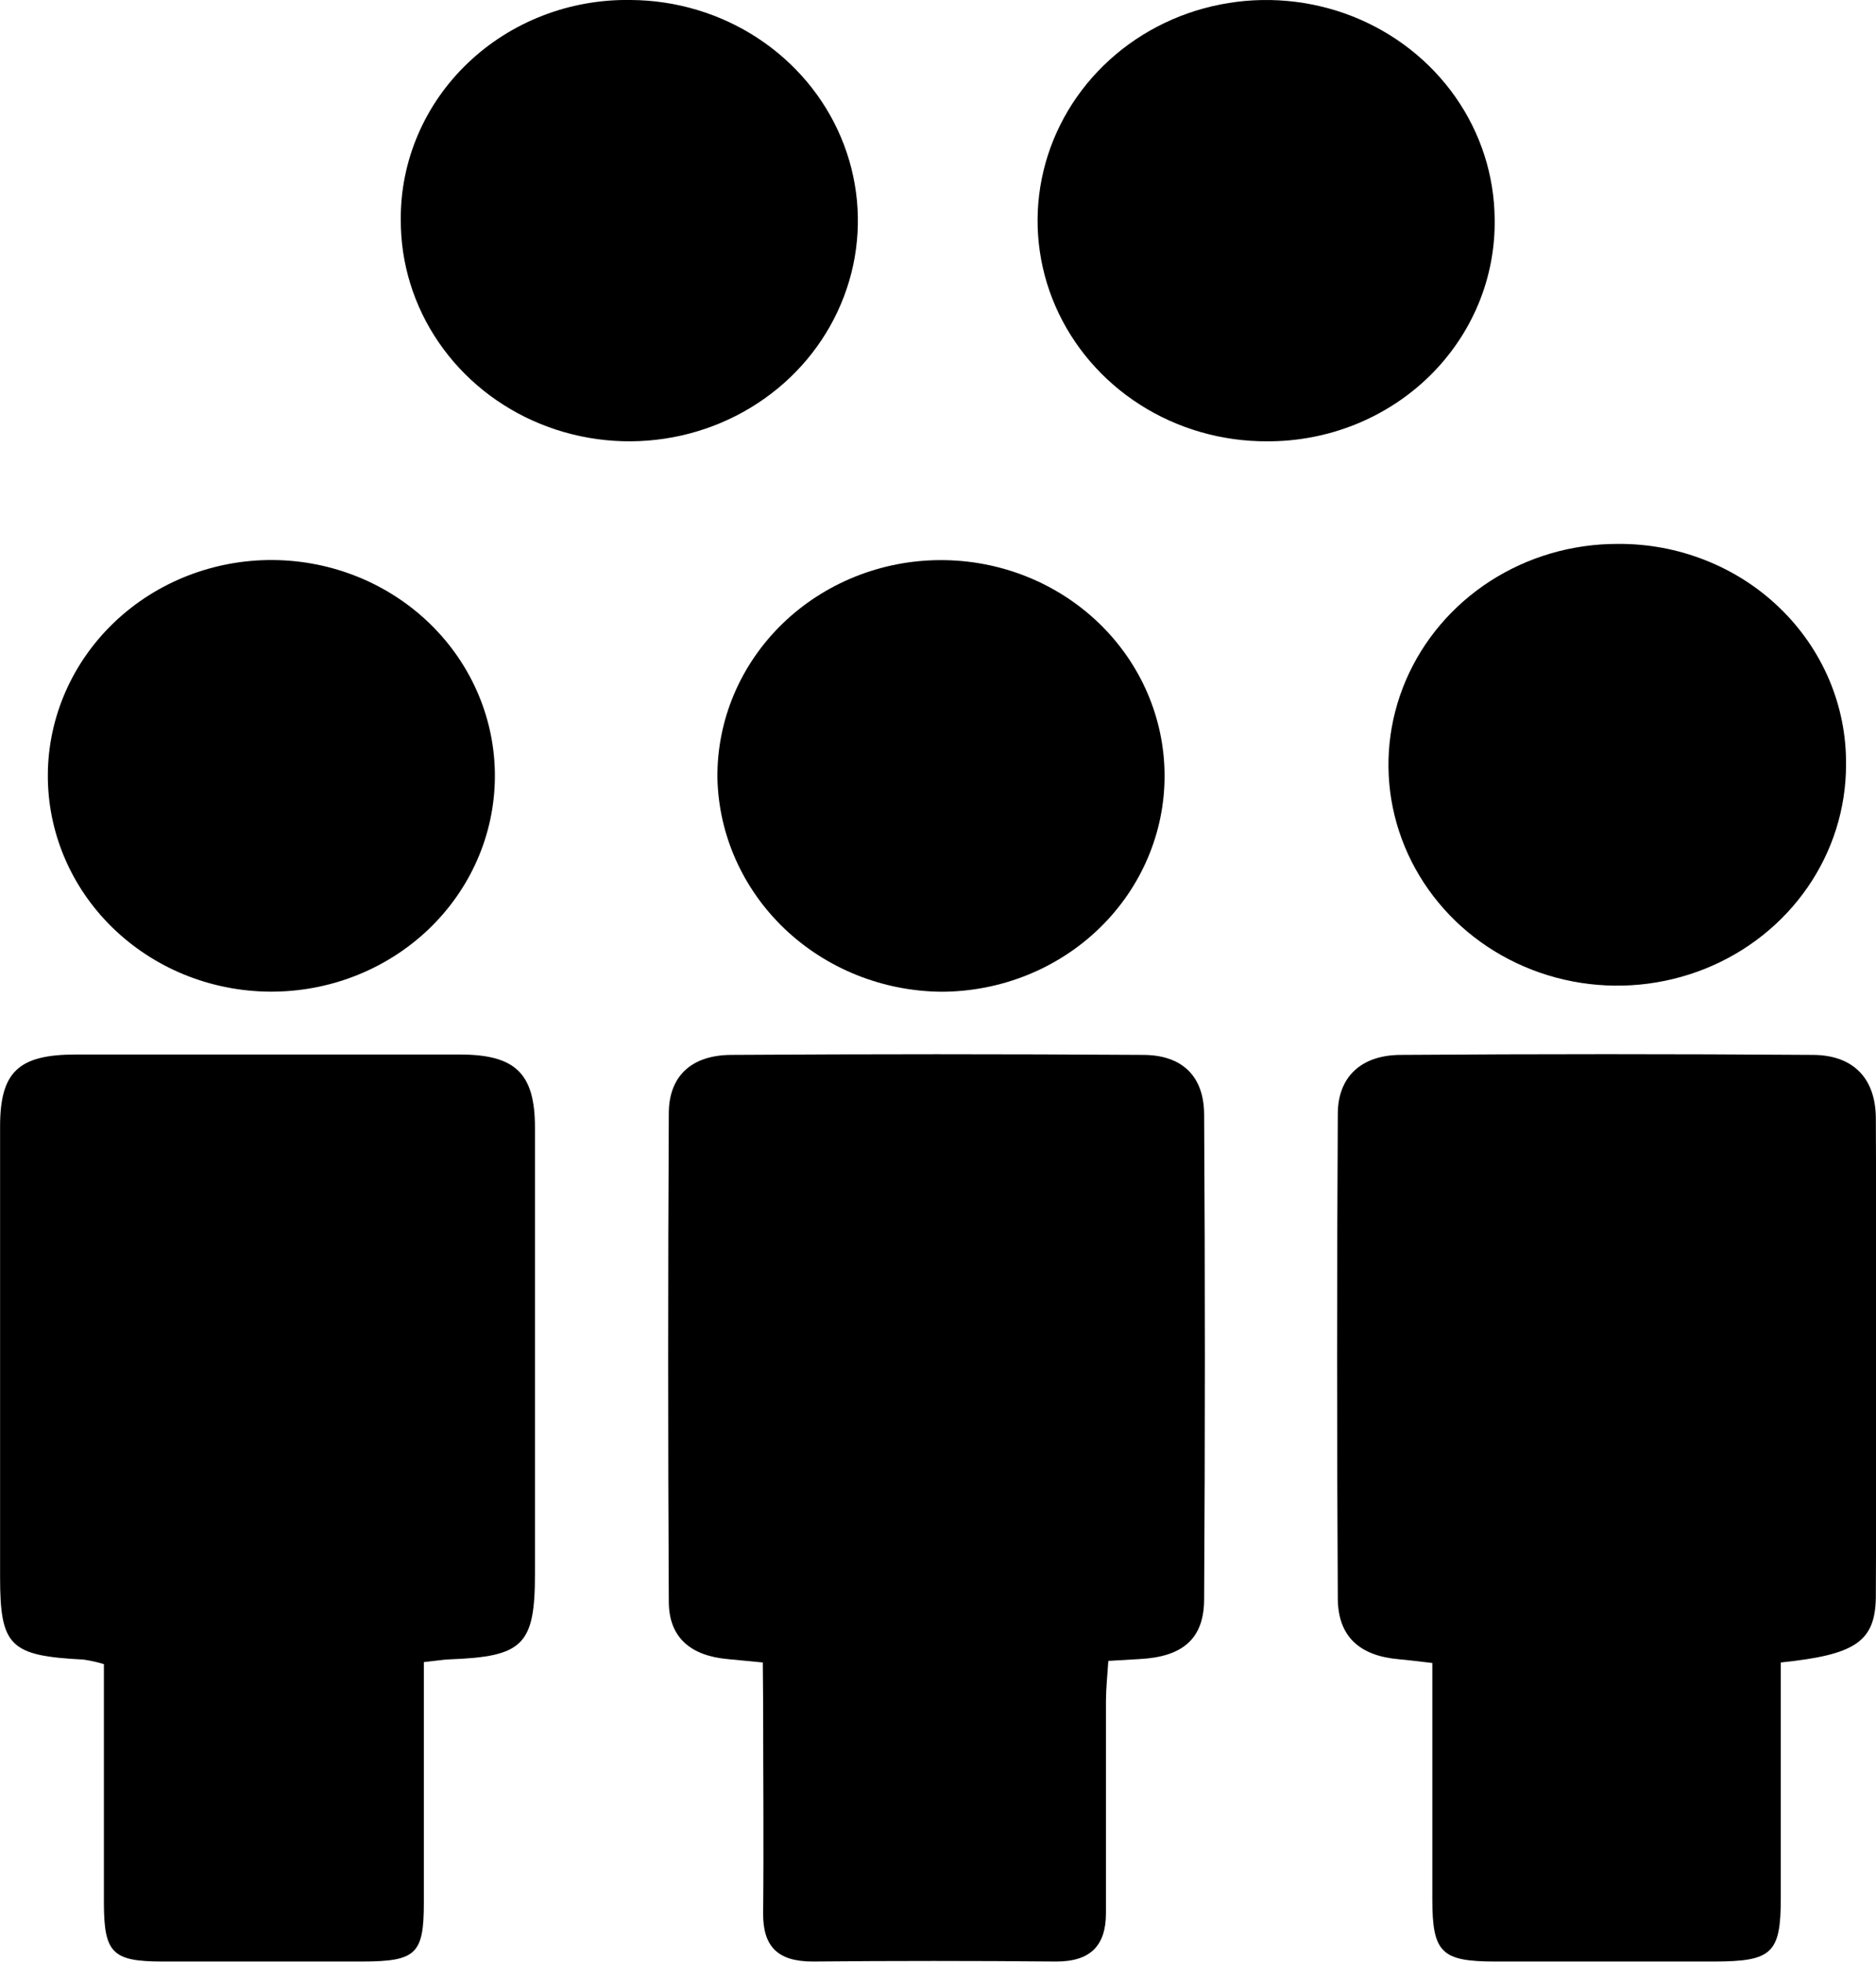
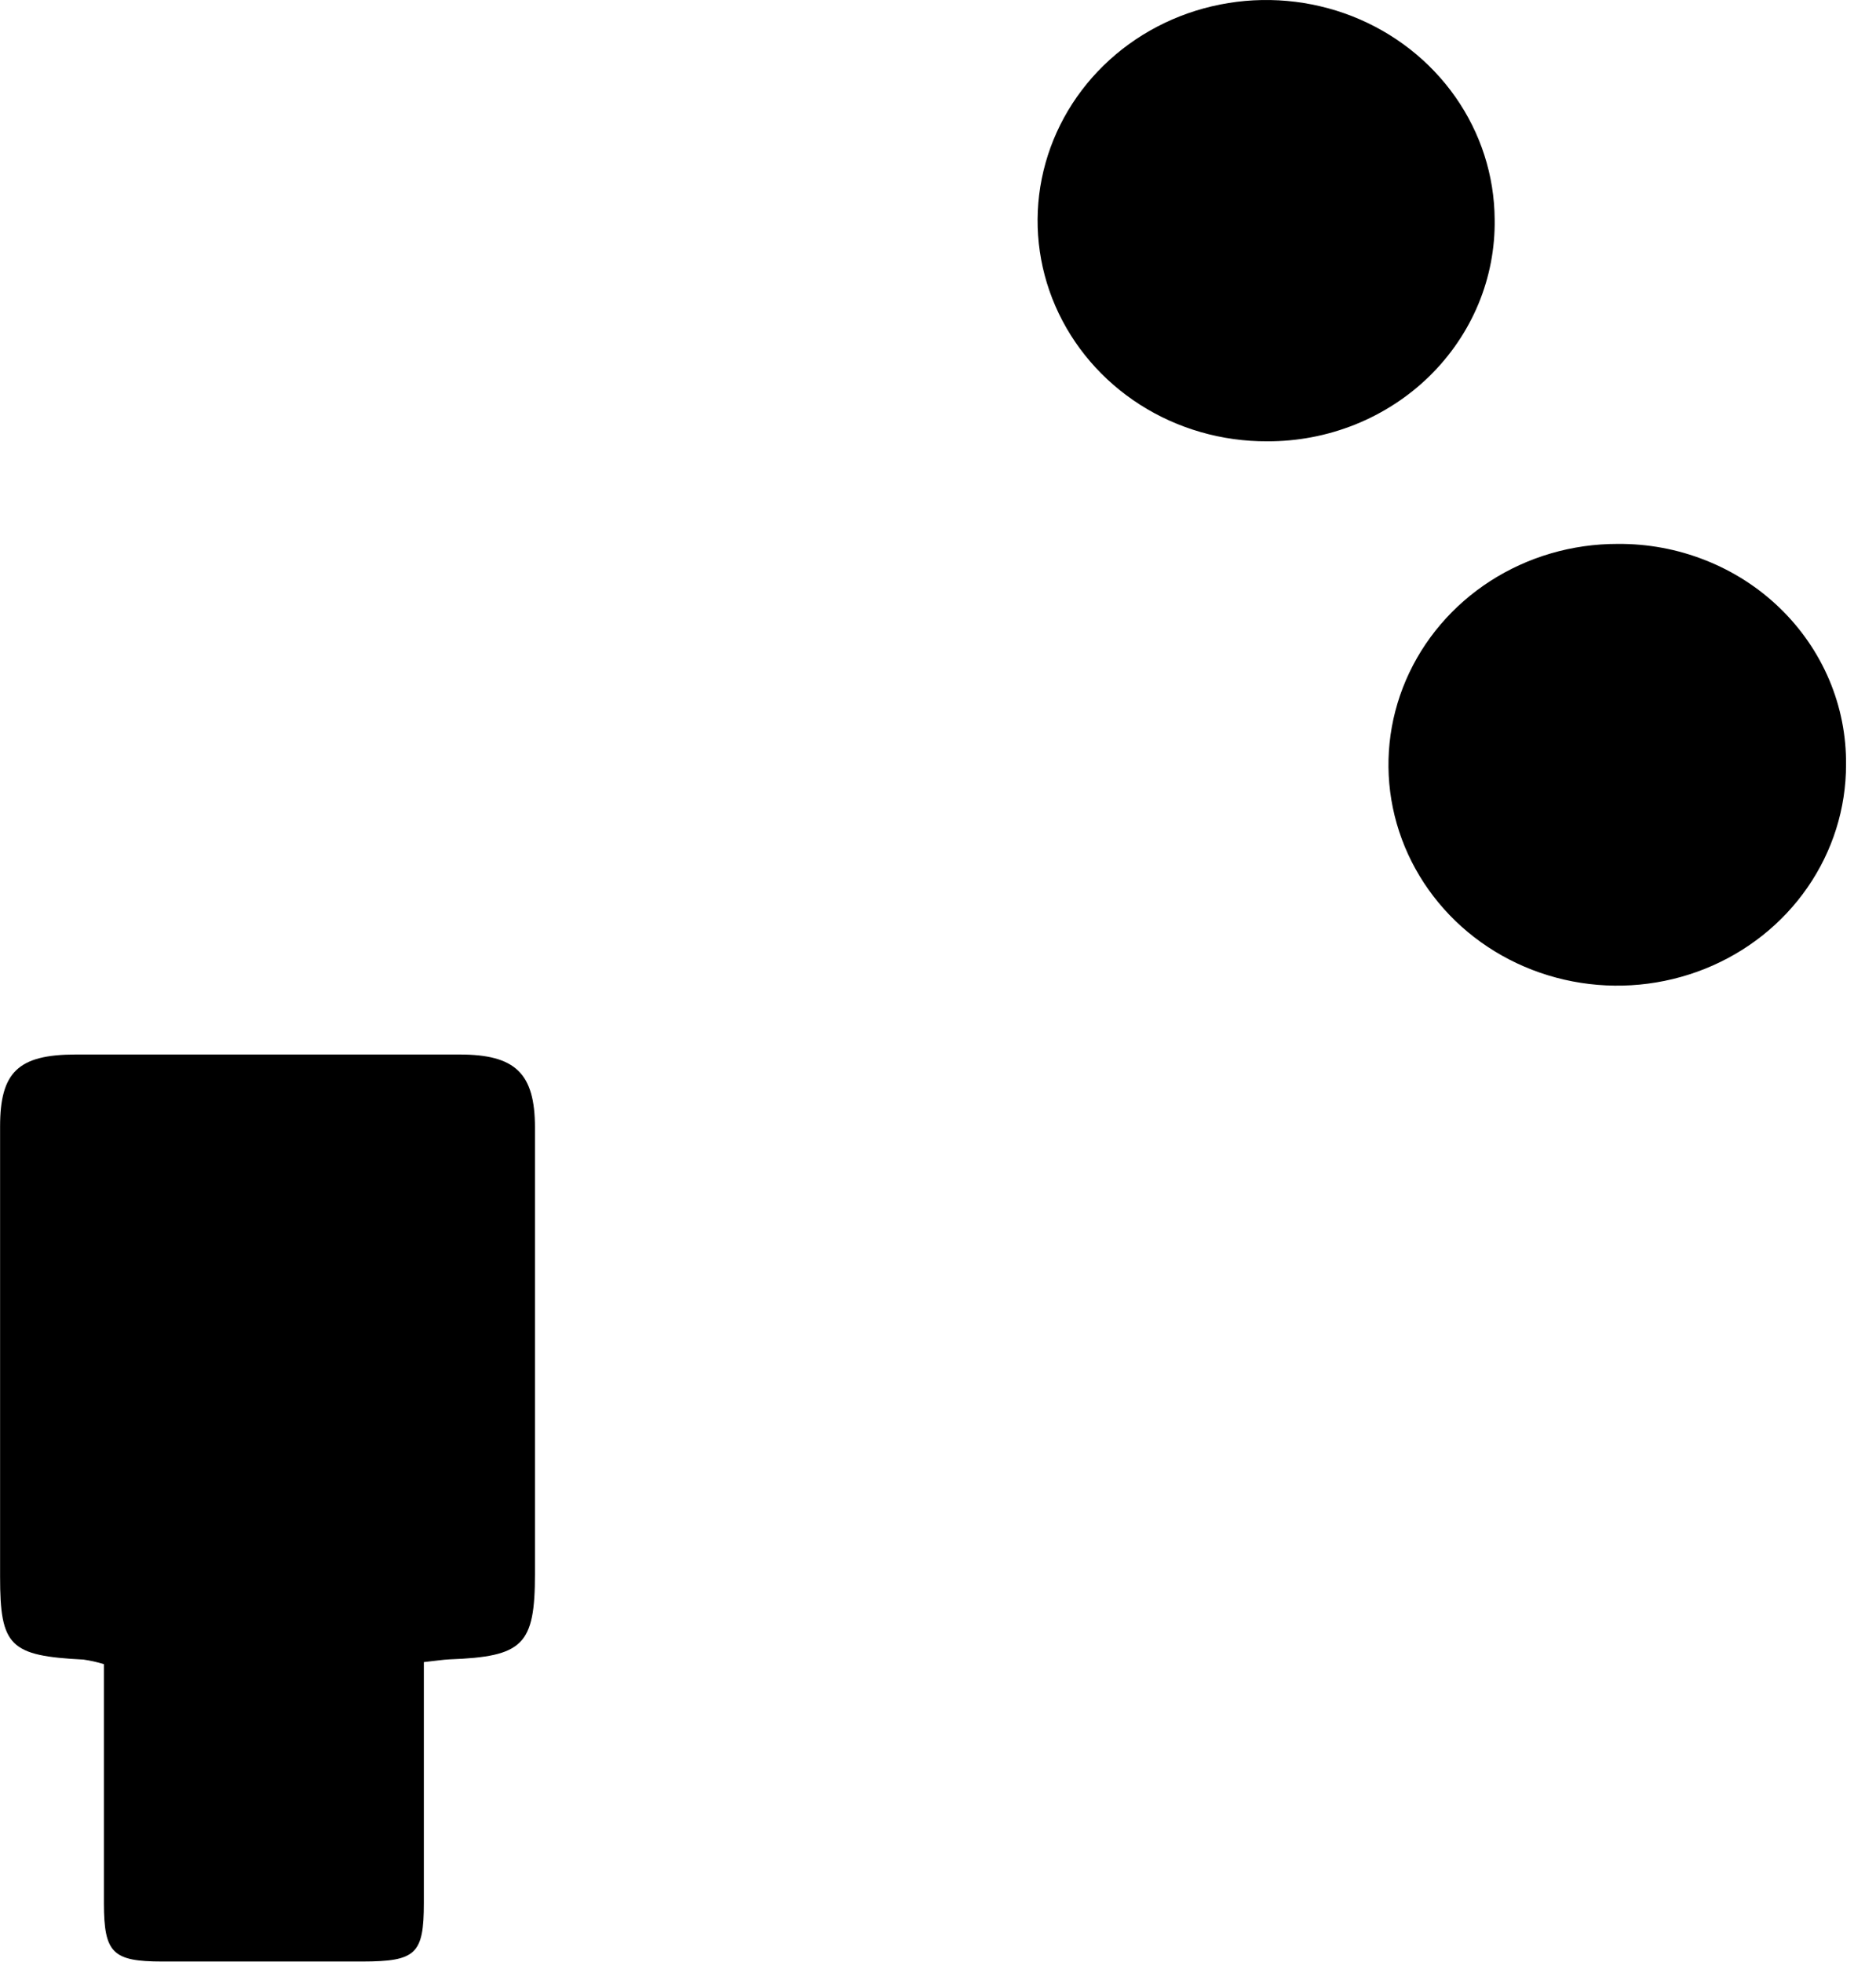
<svg xmlns="http://www.w3.org/2000/svg" width="44" height="46" viewBox="0 0 44 46" fill="none">
  <g clip-path="url(#clip0_211_189)">
-     <path d="M41.767 38.983C41.767 40.86 41.767 42.687 41.767 44.516C41.767 45.799 41.561 45.993 40.216 45.995H35.065C33.805 45.995 33.594 45.785 33.594 44.532C33.594 42.703 33.594 40.874 33.594 38.995C33.274 38.958 33.042 38.928 32.806 38.907C31.887 38.827 31.383 38.374 31.377 37.486C31.355 33.698 31.355 29.91 31.377 26.122C31.377 25.247 31.929 24.741 32.849 24.736C36.069 24.713 39.29 24.713 42.512 24.736C43.45 24.736 43.983 25.268 43.996 26.199C44.016 29.957 44.016 33.716 43.996 37.475C43.974 38.504 43.498 38.804 41.767 38.983Z" fill="black" />
-     <path d="M17.891 38.983L17.08 38.905C16.195 38.828 15.691 38.397 15.686 37.564C15.666 33.747 15.666 29.929 15.686 26.11C15.686 25.235 16.216 24.743 17.143 24.736C20.363 24.715 23.584 24.715 26.806 24.736C27.726 24.736 28.237 25.235 28.242 26.13C28.265 29.917 28.265 33.705 28.242 37.493C28.242 38.432 27.735 38.85 26.73 38.903L25.995 38.946C25.974 39.267 25.941 39.58 25.939 39.892C25.939 41.55 25.939 43.207 25.939 44.864C25.939 45.624 25.572 46.002 24.758 45.995C22.856 45.978 20.955 45.978 19.056 45.995C18.239 45.995 17.89 45.64 17.899 44.856C17.915 43.228 17.899 41.6 17.899 39.974L17.891 38.983Z" fill="black" />
    <path d="M9.941 38.974C9.941 40.906 9.941 42.763 9.941 44.62C9.941 45.822 9.757 45.993 8.497 45.995C6.933 45.995 5.37 45.995 3.808 45.995C2.638 45.995 2.441 45.794 2.437 44.635C2.437 42.776 2.437 40.916 2.437 39.022C2.281 38.974 2.121 38.939 1.959 38.915C0.23 38.827 0.002 38.605 0.002 36.971C0.002 33.452 0.002 29.933 0.002 26.415C0.002 25.139 0.429 24.73 1.766 24.727C4.769 24.727 7.774 24.727 10.78 24.727C12.089 24.727 12.546 25.169 12.547 26.437C12.547 29.925 12.547 33.414 12.547 36.904C12.547 38.575 12.271 38.846 10.539 38.91C10.39 38.917 10.242 38.942 9.941 38.974Z" fill="black" />
-     <path d="M14.794 -5.02844e-06C15.853 0.006 16.888 0.316 17.765 0.889C18.643 1.463 19.325 2.274 19.725 3.222C20.125 4.169 20.224 5.21 20.012 6.212C19.799 7.214 19.284 8.133 18.53 8.853C17.776 9.572 16.819 10.06 15.778 10.254C14.738 10.448 13.661 10.34 12.684 9.944C11.707 9.548 10.873 8.881 10.289 8.027C9.704 7.174 9.395 6.172 9.4 5.149C9.395 4.467 9.532 3.791 9.802 3.16C10.072 2.53 10.47 1.957 10.973 1.478C11.475 0.998 12.072 0.62 12.729 0.366C13.385 0.112 14.087 -0.012 14.794 -5.02844e-06Z" fill="black" />
    <path d="M29.721 10.348C28.662 10.353 27.624 10.055 26.74 9.491C25.856 8.927 25.165 8.122 24.754 7.179C24.344 6.237 24.232 5.197 24.433 4.193C24.634 3.189 25.139 2.264 25.883 1.537C26.628 0.809 27.58 0.311 28.618 0.106C29.656 -0.1 30.734 -0.004 31.716 0.381C32.697 0.767 33.538 1.424 34.133 2.271C34.728 3.118 35.049 4.116 35.056 5.139C35.067 5.821 34.937 6.498 34.674 7.131C34.41 7.764 34.019 8.339 33.522 8.825C33.025 9.31 32.433 9.694 31.781 9.956C31.128 10.217 30.428 10.351 29.721 10.348Z" fill="black" />
    <path d="M43.297 17.93C43.298 18.955 42.984 19.956 42.394 20.809C41.805 21.661 40.967 22.326 39.986 22.718C39.005 23.11 37.926 23.213 36.885 23.013C35.843 22.813 34.887 22.32 34.136 21.595C33.386 20.87 32.875 19.947 32.668 18.942C32.461 17.937 32.568 16.895 32.975 15.948C33.382 15.002 34.071 14.193 34.954 13.624C35.837 13.056 36.875 12.753 37.937 12.754C38.643 12.748 39.343 12.877 39.996 13.136C40.65 13.393 41.243 13.774 41.742 14.256C42.241 14.738 42.636 15.311 42.903 15.942C43.17 16.573 43.304 17.248 43.297 17.93Z" fill="black" />
-     <path d="M6.403 13.132C7.794 13.142 9.123 13.685 10.099 14.641C11.075 15.597 11.618 16.888 11.607 18.23C11.597 19.572 11.035 20.855 10.045 21.797C9.054 22.739 7.717 23.263 6.326 23.253C5.638 23.248 4.957 23.112 4.323 22.854C3.689 22.595 3.114 22.218 2.63 21.744C1.654 20.788 1.112 19.497 1.122 18.155C1.132 16.813 1.695 15.53 2.685 14.588C3.675 13.646 5.013 13.122 6.403 13.132Z" fill="black" />
-     <path d="M22.06 13.134C23.45 13.131 24.785 13.661 25.77 14.608C26.756 15.555 27.311 16.841 27.314 18.183C27.318 19.525 26.768 20.813 25.787 21.765C24.806 22.716 23.474 23.252 22.084 23.255C20.703 23.244 19.382 22.713 18.4 21.777C17.419 20.84 16.854 19.571 16.826 18.239C16.82 17.571 16.951 16.909 17.211 16.291C17.471 15.672 17.856 15.11 18.342 14.635C18.829 14.161 19.408 13.784 20.046 13.526C20.684 13.268 21.368 13.135 22.06 13.134Z" fill="black" />
  </g>
  <defs>
    <clipPath id="clip0_211_189">
      <rect width="44" height="46" fill="white" />
    </clipPath>
  </defs>
</svg>